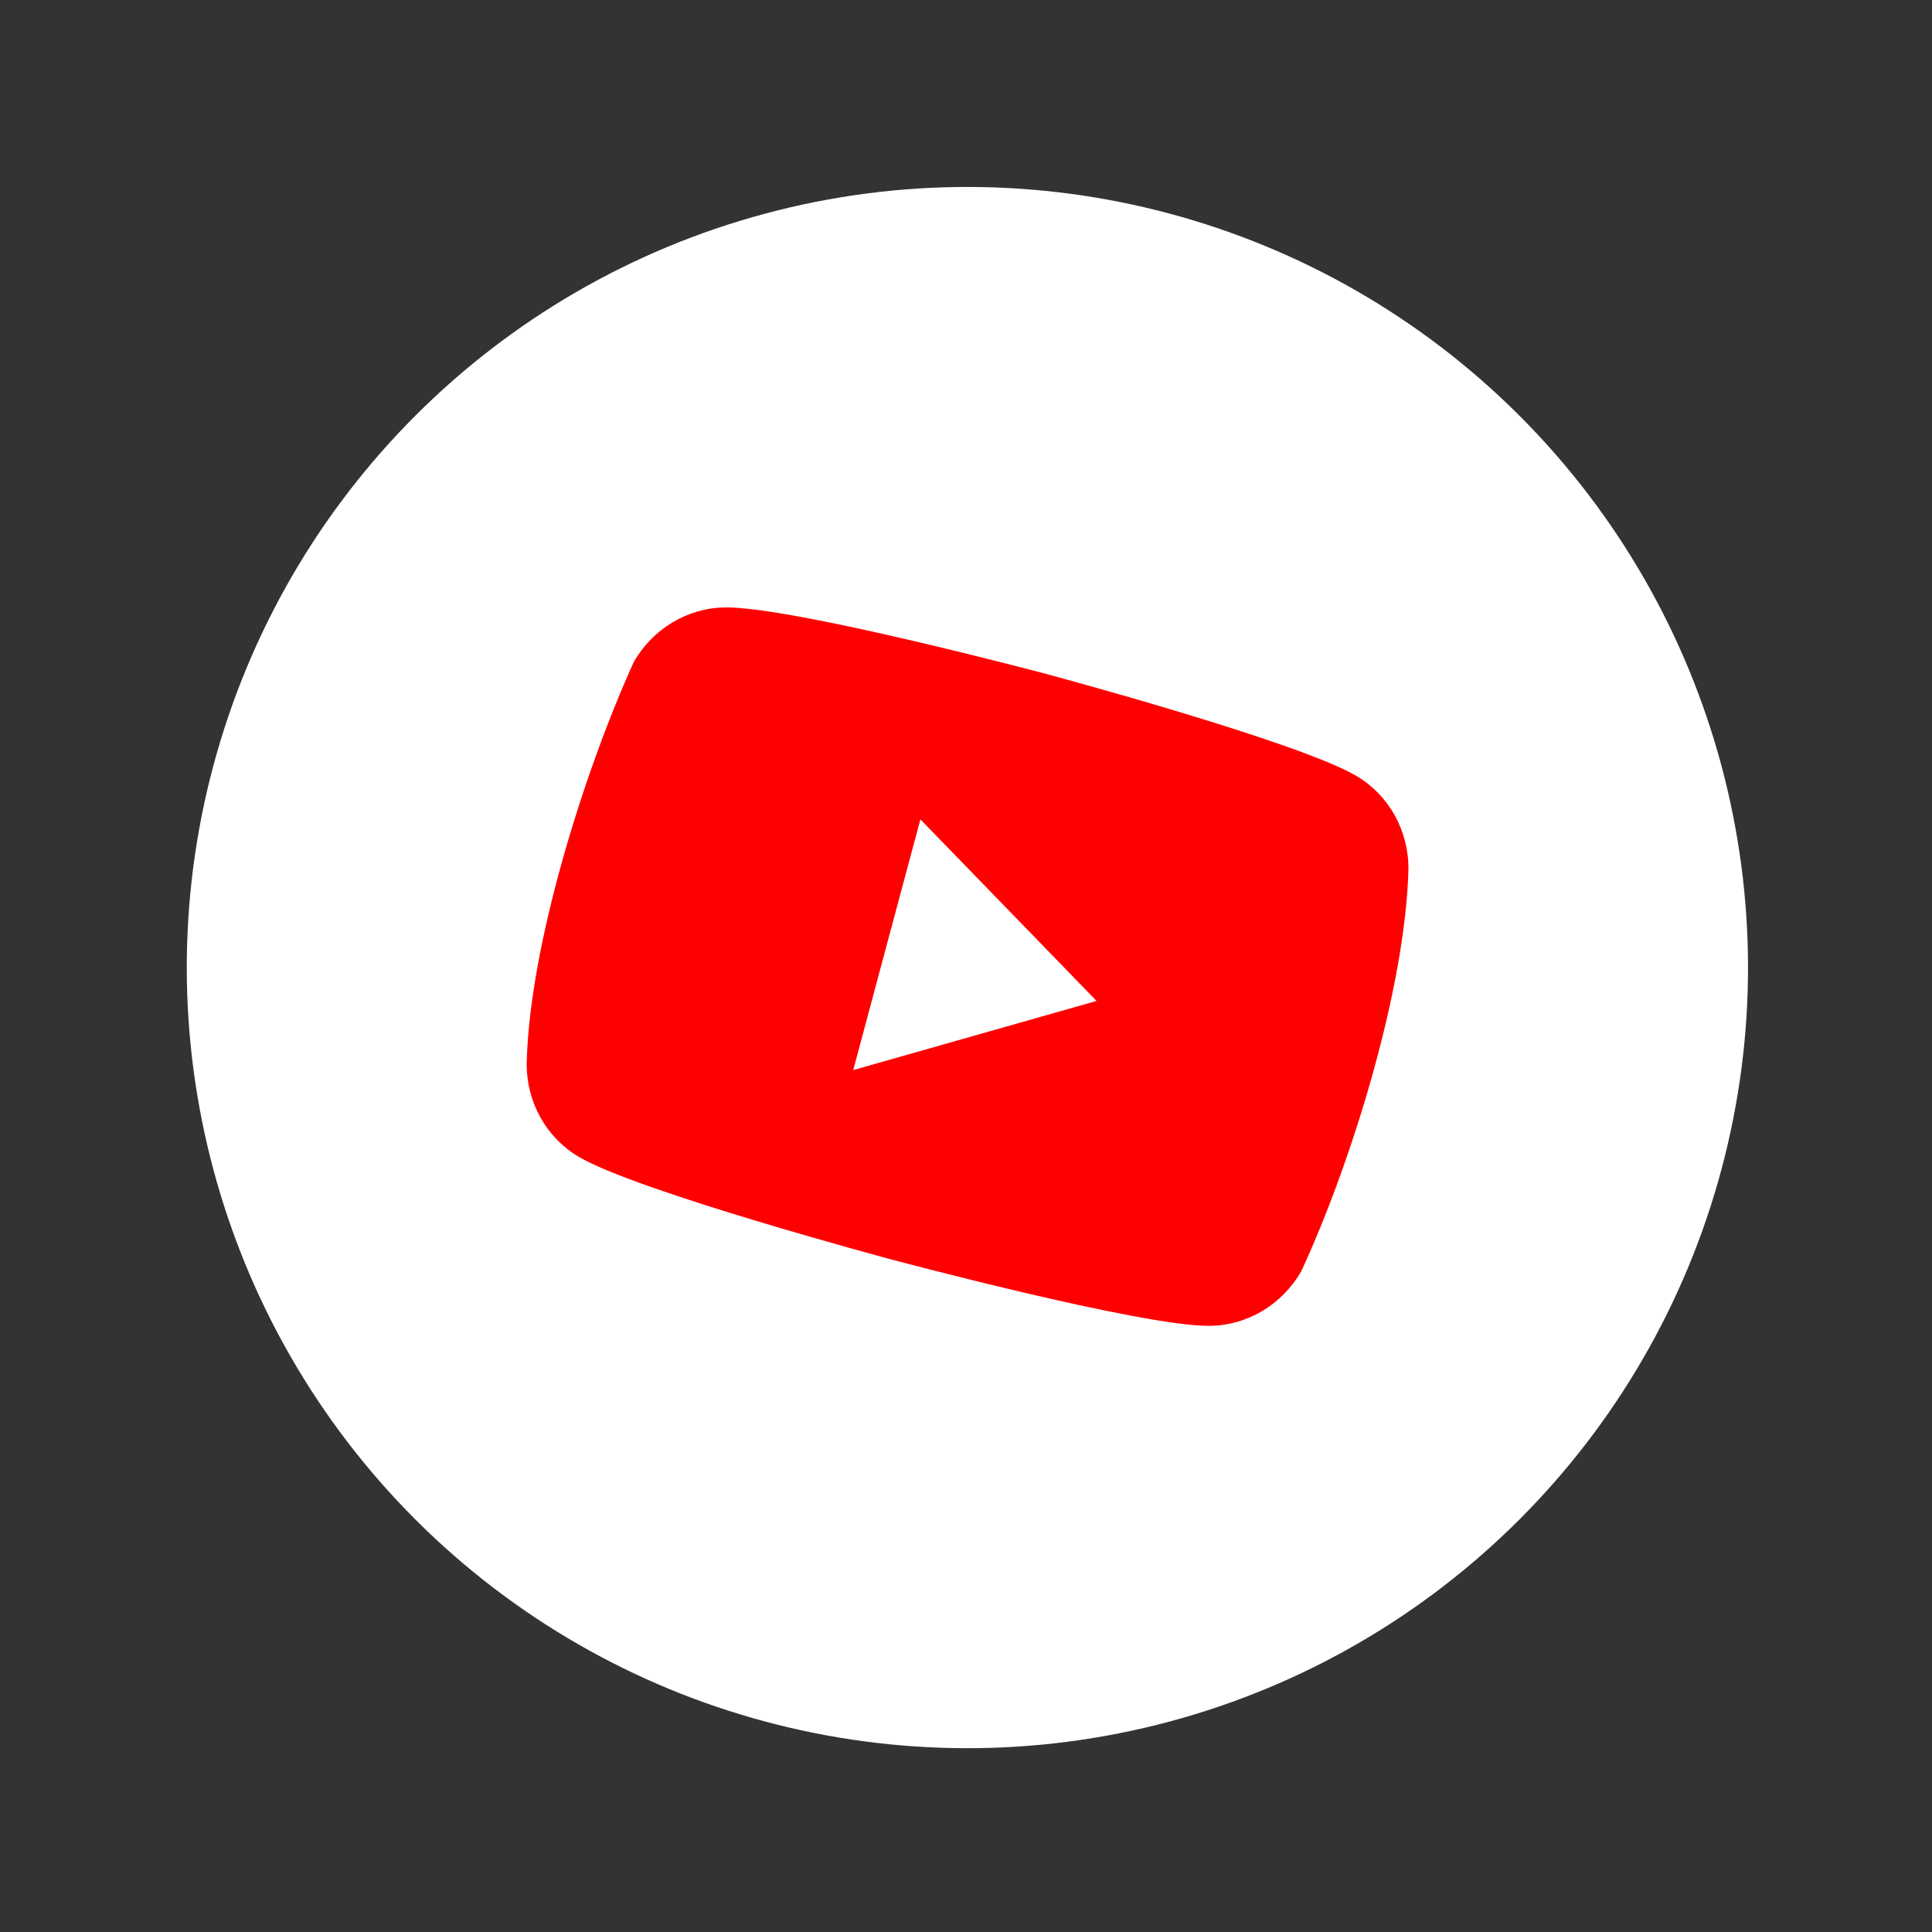
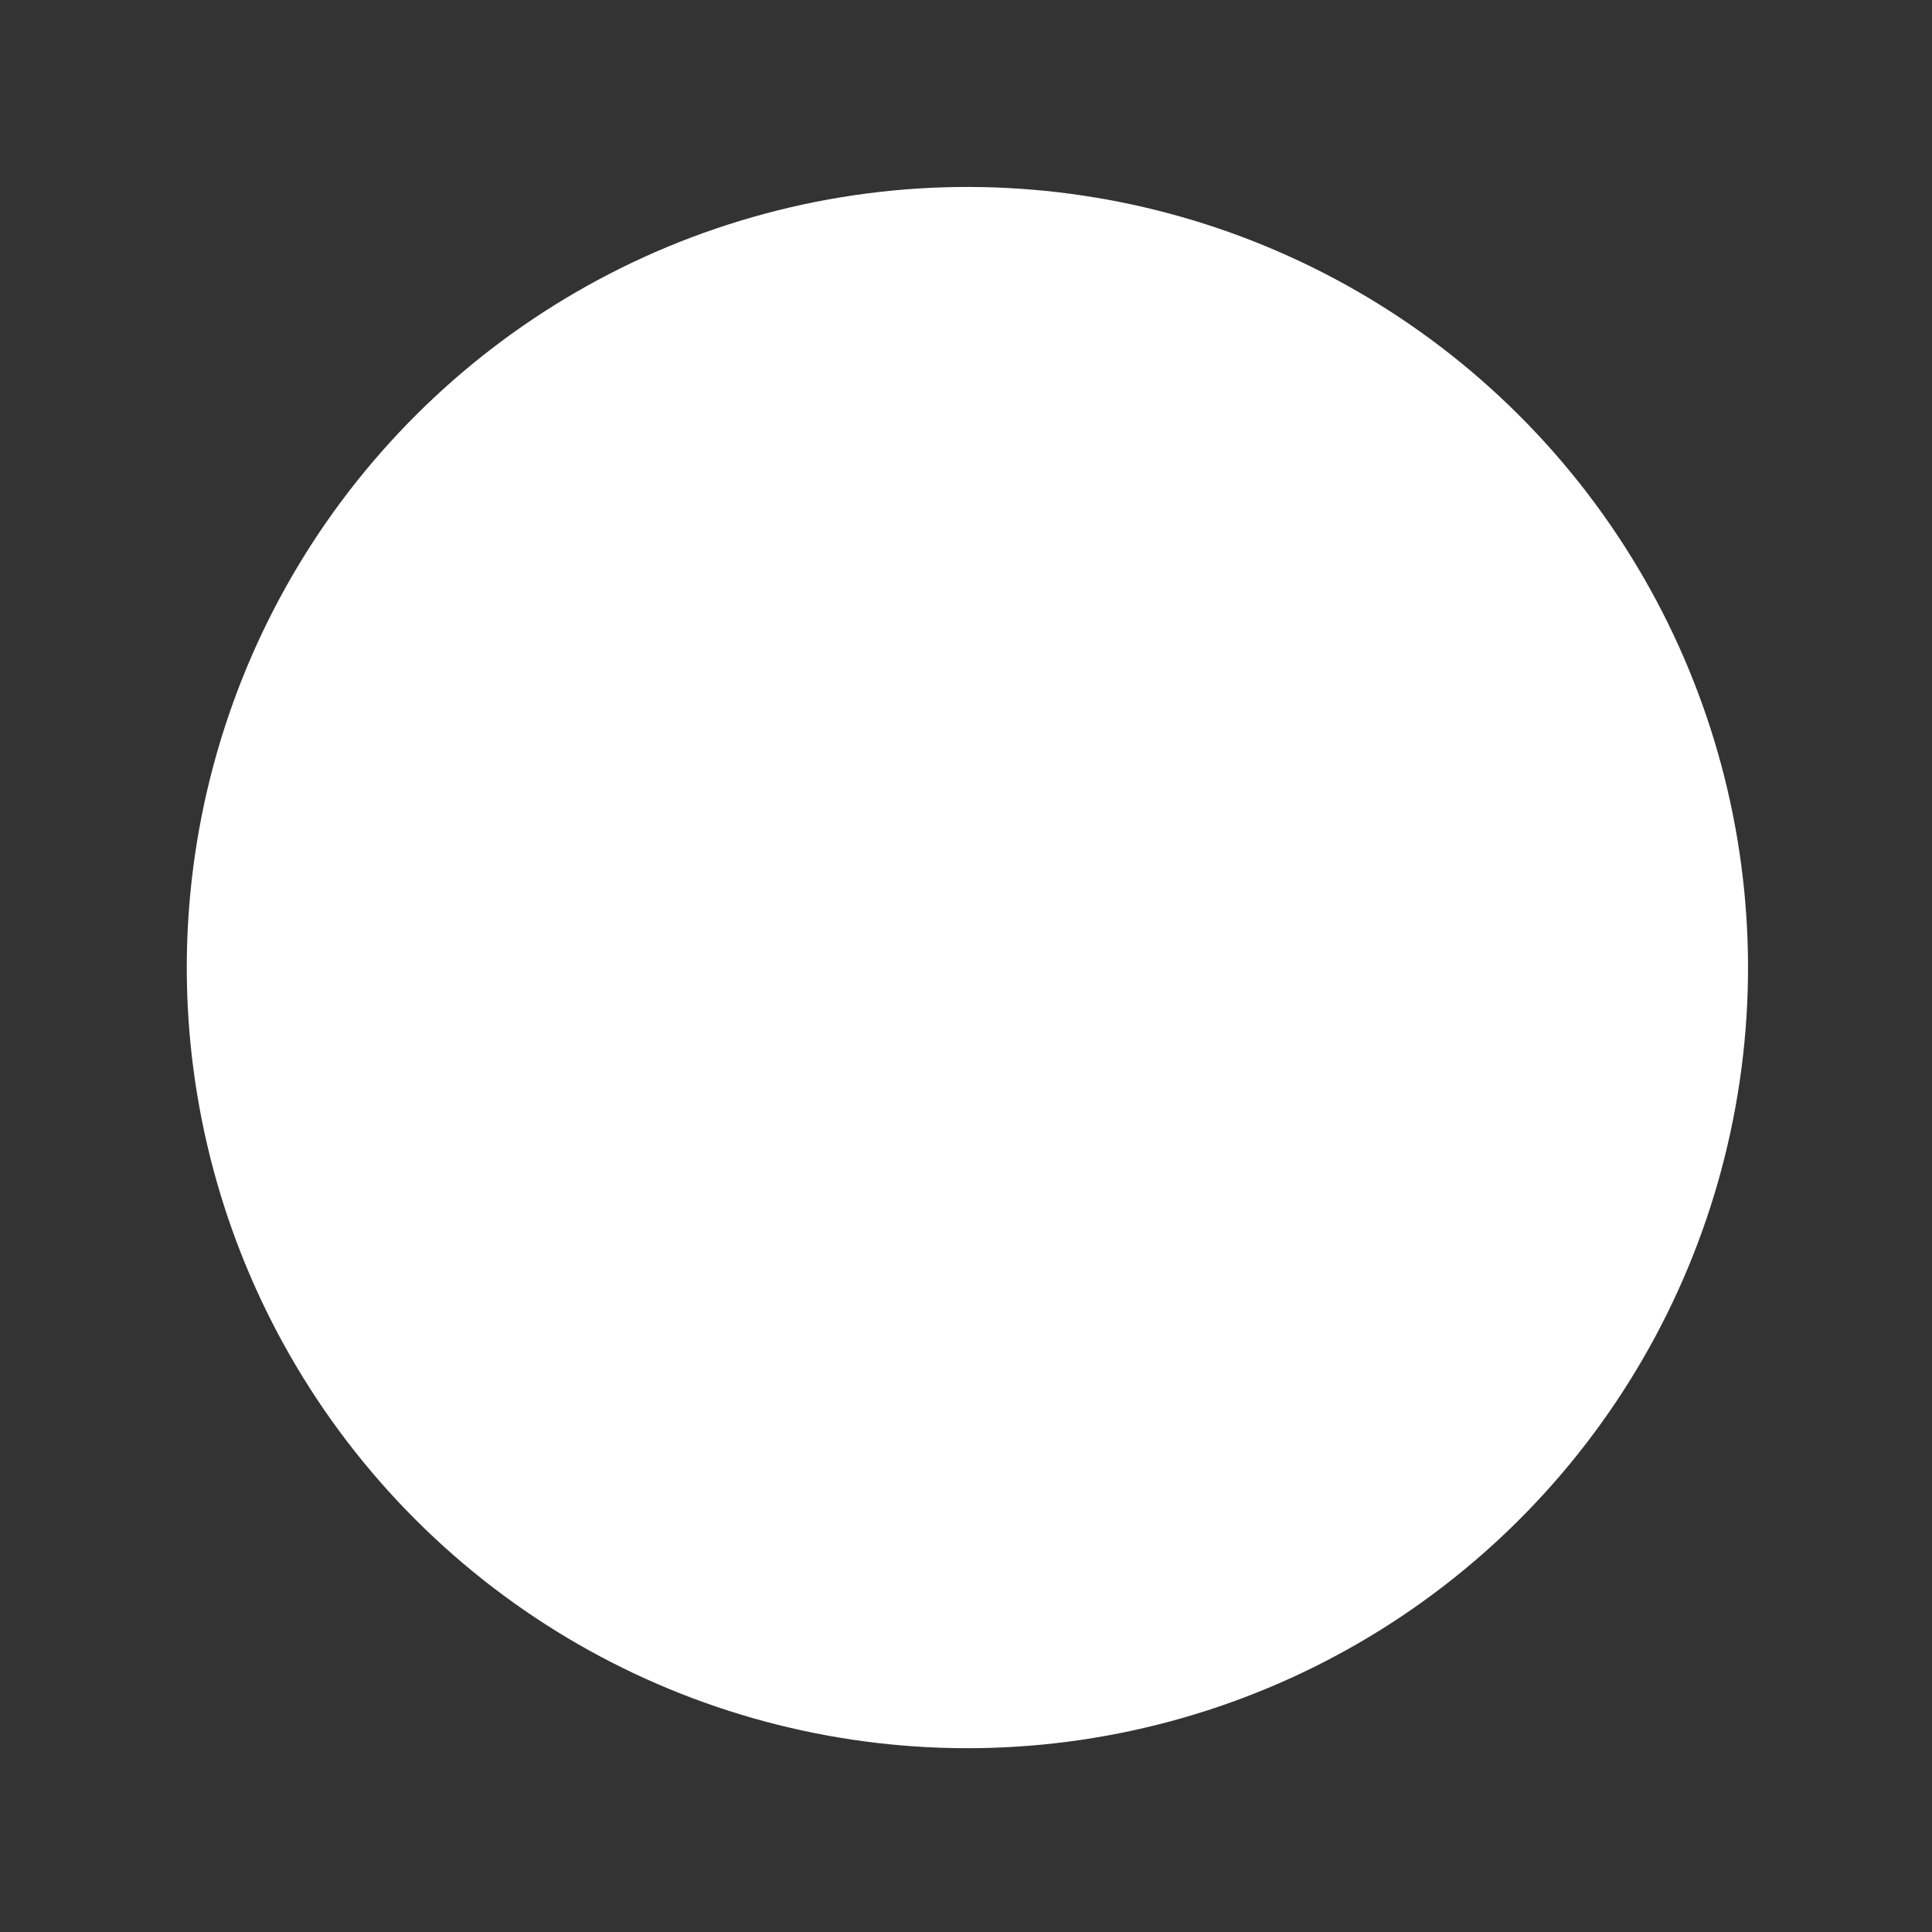
<svg xmlns="http://www.w3.org/2000/svg" width="99" height="99" viewBox="0 0 99 99" fill="none">
  <rect x="0" y="0" width="99" height="99" fill="#333333" stroke="none" />
  <circle cx="49.572" cy="49.581" r="40" transform="rotate(15 49.572 49.581)" fill="white" />
  <g clip-path="url(#clip0_9_5720)">
    <path d="M72.172 44.539C72.183 42.563 71.171 40.746 69.516 39.767C66.54 37.999 53.583 34.527 53.583 34.527C53.583 34.527 40.619 31.083 37.157 31.126C35.234 31.146 33.45 32.214 32.471 33.931C29.916 39.572 27.128 48.463 26.988 54.498C26.977 56.474 27.989 58.291 29.644 59.27C32.621 61.039 45.577 64.511 45.577 64.511C45.577 64.511 58.534 67.982 61.996 67.939C63.919 67.919 65.703 66.851 66.682 65.135C69.293 59.499 72.018 50.597 72.172 44.539Z" fill="#FF0000" />
    <path d="M43.721 54.833L56.19 51.29L47.163 41.986L43.721 54.833Z" fill="white" />
  </g>
  <defs>
    <clipPath id="clip0_9_5720">
-       <rect width="42.947" height="31.158" fill="white" transform="translate(32.862 28.975) rotate(15)" />
-     </clipPath>
+       </clipPath>
  </defs>
</svg>